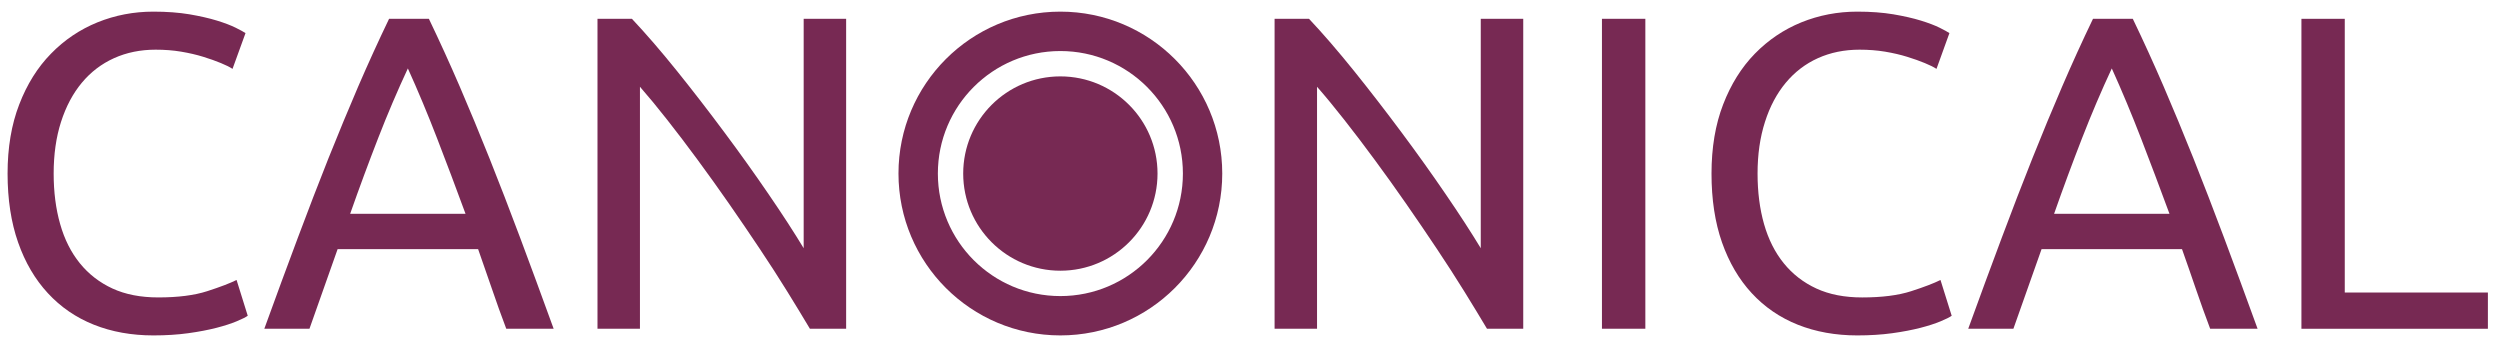
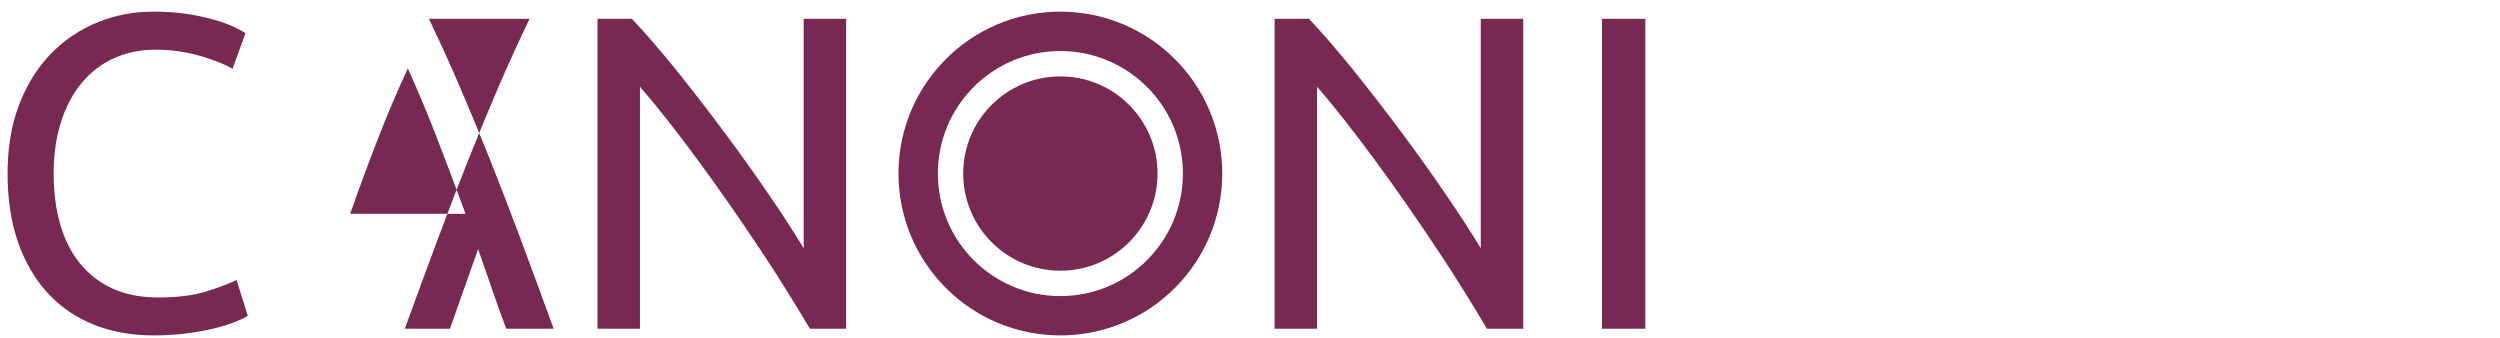
<svg xmlns="http://www.w3.org/2000/svg" version="1.1" x="0px" y="0px" width="200px" height="27px" viewBox="-0.606 -0.931 200 27" enable-background="new -0.606 -0.931 200 27" xml:space="preserve">
  <defs>
</defs>
  <path fill="#772953" d="M11.666,25.902c-1.743,0-3.329-0.286-4.759-0.855c-1.432-0.571-2.659-1.413-3.685-2.525  c-1.025-1.107-1.821-2.463-2.379-4.06C0.283,16.866,0,15.027,0,12.951c0-2.074,0.311-3.92,0.933-5.527  c0.619-1.609,1.464-2.963,2.54-4.061c1.07-1.1,2.313-1.934,3.722-2.508C8.6,0.287,10.09,0,11.666,0c1.072,0,2.033,0.072,2.881,0.213  c0.844,0.145,1.576,0.311,2.198,0.502c0.621,0.191,1.121,0.383,1.503,0.572c0.383,0.191,0.644,0.334,0.787,0.43L17.996,4.58  c-0.213-0.143-0.523-0.299-0.93-0.465c-0.404-0.17-0.875-0.334-1.412-0.502c-0.537-0.166-1.128-0.303-1.773-0.412  c-0.643-0.107-1.32-0.158-2.037-0.158c-1.217,0-2.324,0.227-3.326,0.678C7.516,4.174,6.655,4.83,5.94,5.689S4.672,7.59,4.276,8.82  c-0.394,1.229-0.589,2.604-0.589,4.131c0,1.481,0.172,2.828,0.52,4.045c0.343,1.217,0.869,2.259,1.572,3.13  c0.704,0.869,1.576,1.545,2.611,2.023c1.039,0.478,2.26,0.714,3.668,0.714c1.575,0,2.881-0.166,3.917-0.501s1.818-0.633,2.345-0.896  l0.893,2.863c-0.165,0.12-0.465,0.268-0.893,0.447c-0.431,0.178-0.967,0.354-1.609,0.519c-0.644,0.166-1.396,0.312-2.256,0.43  C13.597,25.844,12.667,25.902,11.666,25.902z" />
-   <path fill="#772953" d="M33.705,0.574c0.857,1.785,1.682,3.596,2.468,5.418c0.786,1.826,1.579,3.74,2.379,5.742  c0.8,2.006,1.616,4.12,2.453,6.354c0.834,2.229,1.728,4.657,2.681,7.282h-3.791c-0.406-1.074-0.789-2.137-1.145-3.187  c-0.359-1.053-0.729-2.111-1.108-3.186H26.404l-2.253,6.372h-3.612c0.953-2.625,1.846-5.053,2.683-7.282  c0.834-2.233,1.651-4.348,2.448-6.354c0.802-2.002,1.595-3.916,2.379-5.742c0.789-1.822,1.612-3.633,2.471-5.418H33.705z   M32.023,4.543c-0.835,1.789-1.628,3.65-2.379,5.582c-0.752,1.934-1.5,3.947-2.238,6.05h9.231c-0.763-2.077-1.521-4.087-2.272-6.03  C33.613,8.197,32.833,6.332,32.023,4.543z" />
+   <path fill="#772953" d="M33.705,0.574c0.857,1.785,1.682,3.596,2.468,5.418c0.786,1.826,1.579,3.74,2.379,5.742  c0.8,2.006,1.616,4.12,2.453,6.354c0.834,2.229,1.728,4.657,2.681,7.282h-3.791c-0.406-1.074-0.789-2.137-1.145-3.187  c-0.359-1.053-0.729-2.111-1.108-3.186l-2.253,6.372h-3.612c0.953-2.625,1.846-5.053,2.683-7.282  c0.834-2.233,1.651-4.348,2.448-6.354c0.802-2.002,1.595-3.916,2.379-5.742c0.789-1.822,1.612-3.633,2.471-5.418H33.705z   M32.023,4.543c-0.835,1.789-1.628,3.65-2.379,5.582c-0.752,1.934-1.5,3.947-2.238,6.05h9.231c-0.763-2.077-1.521-4.087-2.272-6.03  C33.613,8.197,32.833,6.332,32.023,4.543z" />
  <path fill="#772953" d="M64.187,25.37c-0.526-0.883-1.128-1.874-1.808-2.974c-0.678-1.096-1.412-2.236-2.201-3.416  c-0.786-1.18-1.604-2.379-2.448-3.596c-0.848-1.217-1.688-2.393-2.522-3.523c-0.834-1.135-1.646-2.201-2.434-3.203  C51.987,7.656,51.26,6.775,50.59,6.01v19.36h-3.397V0.574h2.755c1.121,1.191,2.32,2.578,3.596,4.164s2.54,3.223,3.791,4.904  c1.254,1.68,2.434,3.334,3.541,4.954c1.113,1.622,2.047,3.067,2.812,4.329V0.574h3.397V25.37H64.187z" />
  <path fill="#772953" d="M118.354,25.37c-0.525-0.883-1.128-1.874-1.808-2.974c-0.68-1.096-1.412-2.236-2.201-3.416  c-0.786-1.18-1.604-2.379-2.449-3.596s-1.688-2.393-2.522-3.523c-0.834-1.135-1.646-2.201-2.434-3.203  c-0.786-1.002-1.512-1.883-2.183-2.648v19.36h-3.396V0.574h2.755c1.121,1.191,2.317,2.578,3.596,4.164  c1.275,1.586,2.539,3.223,3.791,4.904c1.253,1.68,2.434,3.334,3.54,4.954c1.111,1.622,2.048,3.067,2.812,4.329V0.574h3.398V25.37  H118.354z" />
  <path fill="#772953" d="M127.55,0.574h3.472V25.37h-3.472V0.574z" />
-   <path fill="#772953" d="M147.979,25.902c-1.741,0-3.326-0.286-4.758-0.855c-1.431-0.571-2.662-1.413-3.688-2.525  c-1.025-1.107-1.817-2.463-2.379-4.06c-0.56-1.596-0.839-3.435-0.839-5.511c0-2.074,0.31-3.92,0.931-5.527  c0.62-1.609,1.466-2.963,2.538-4.061c1.074-1.1,2.315-1.934,3.722-2.508C144.912,0.287,146.404,0,147.979,0  c1.074,0,2.033,0.072,2.88,0.213c0.849,0.145,1.58,0.311,2.201,0.502c0.62,0.191,1.122,0.383,1.503,0.572  c0.379,0.191,0.645,0.334,0.785,0.43l-1.035,2.863c-0.216-0.143-0.528-0.299-0.934-0.465c-0.406-0.17-0.875-0.334-1.412-0.502  c-0.535-0.166-1.126-0.303-1.771-0.412c-0.646-0.107-1.325-0.158-2.039-0.158c-1.217,0-2.324,0.227-3.328,0.678  c-1.003,0.453-1.858,1.109-2.575,1.969c-0.714,0.859-1.271,1.9-1.662,3.131c-0.395,1.229-0.593,2.604-0.593,4.131  c0,1.481,0.173,2.828,0.519,4.045c0.348,1.217,0.871,2.259,1.575,3.13c0.704,0.869,1.574,1.545,2.611,2.023  c1.037,0.478,2.262,0.714,3.667,0.714c1.576,0,2.883-0.166,3.919-0.501c1.038-0.335,1.818-0.633,2.343-0.896l0.896,2.863  c-0.167,0.12-0.466,0.268-0.896,0.447c-0.429,0.178-0.967,0.354-1.608,0.519c-0.646,0.166-1.396,0.312-2.257,0.43  C149.91,25.844,148.98,25.902,147.979,25.902z" />
-   <path fill="#772953" d="M170.018,0.574c0.858,1.785,1.683,3.596,2.47,5.418c0.787,1.826,1.579,3.74,2.379,5.742  c0.799,2.006,1.613,4.12,2.452,6.354c0.835,2.229,1.728,4.657,2.682,7.282h-3.793c-0.406-1.074-0.786-2.137-1.145-3.187  c-0.358-1.053-0.729-2.111-1.109-3.186H162.72l-2.254,6.372h-3.614c0.952-2.625,1.849-5.053,2.684-7.282  c0.835-2.233,1.651-4.348,2.451-6.354c0.799-2.002,1.593-3.916,2.379-5.742c0.785-1.822,1.609-3.633,2.468-5.418H170.018z   M168.337,4.543c-0.834,1.789-1.628,3.65-2.379,5.582c-0.753,1.934-1.5,3.947-2.238,6.05h9.233c-0.766-2.077-1.523-4.087-2.274-6.03  C169.926,8.197,169.146,6.332,168.337,4.543z" />
-   <path fill="#772953" d="M198.425,22.472v2.898h-14.917V0.574h3.467v21.897H198.425z" />
  <circle fill="#772953" cx="84.223" cy="12.953" r="7.773" />
  <path fill="#772953" d="M97.174,12.951c0,7.154-5.799,12.951-12.951,12.951c-7.153,0-12.951-5.797-12.951-12.951  C71.271,5.799,77.069,0,84.223,0C91.375,0,97.174,5.799,97.174,12.951z M84.223,3.152c-5.414,0-9.8,4.389-9.8,9.799  c0,5.415,4.386,9.804,9.8,9.804s9.803-4.389,9.803-9.804C94.025,7.541,89.637,3.152,84.223,3.152z" />
</svg>